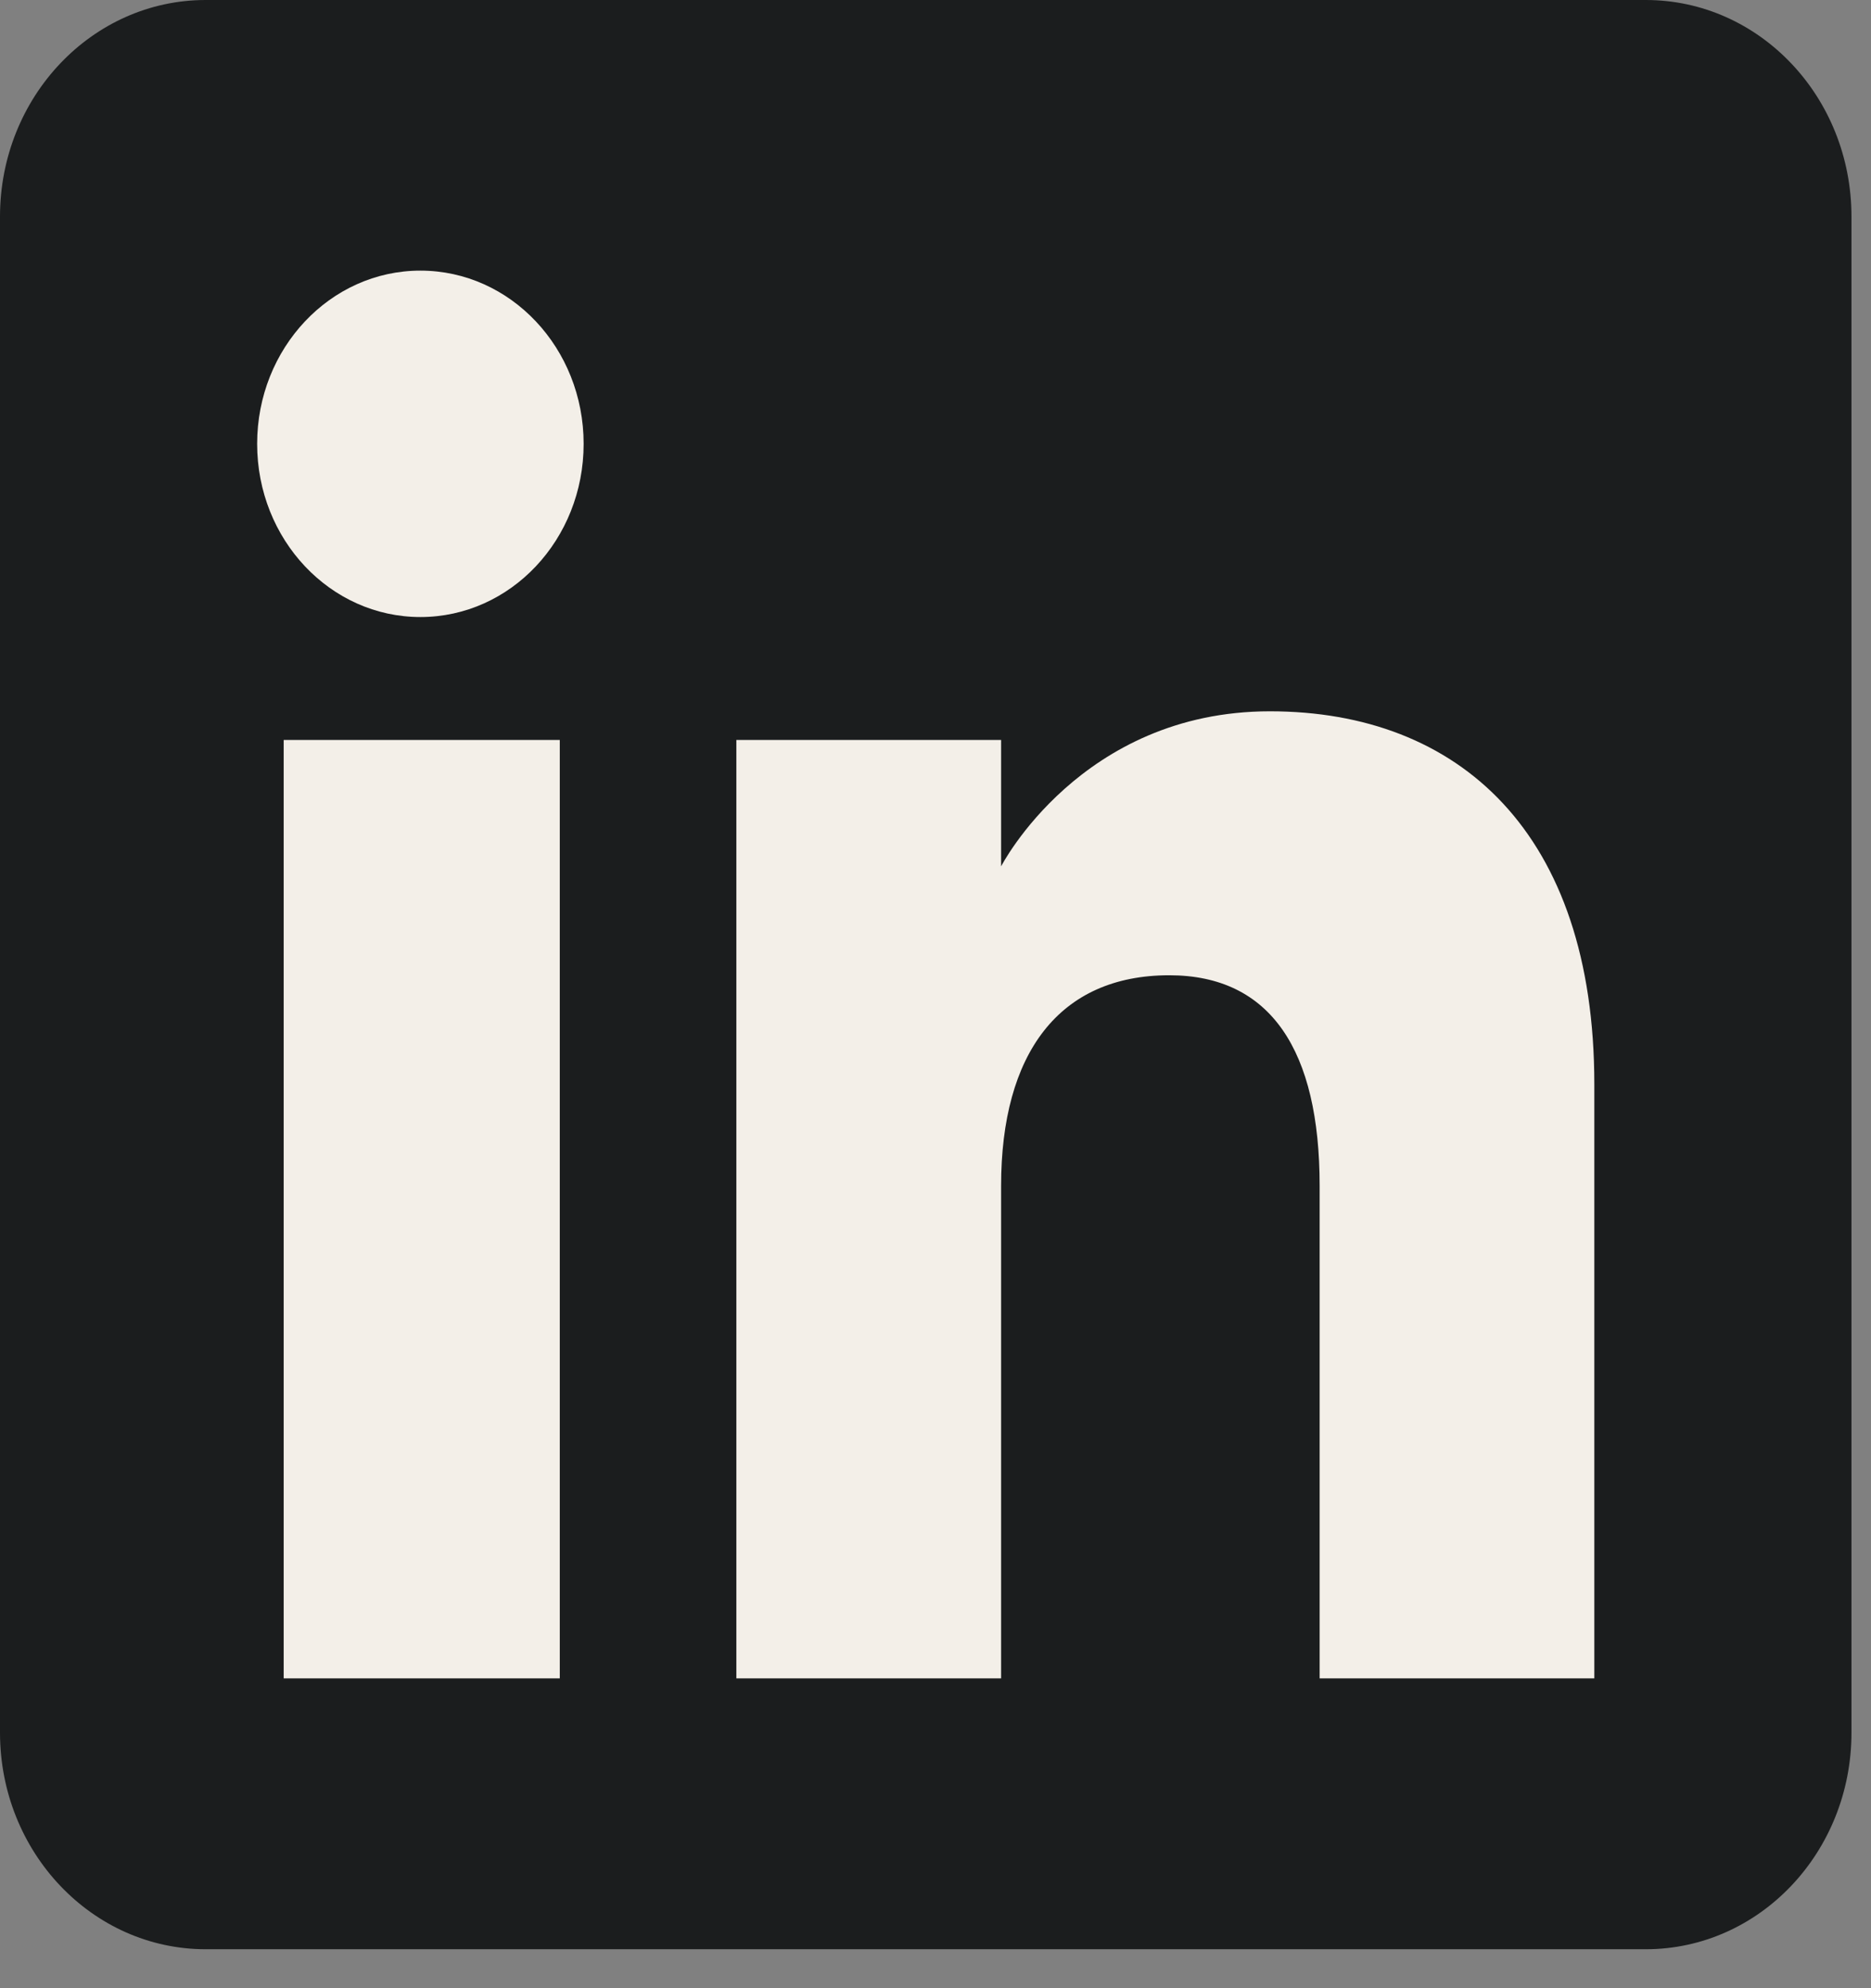
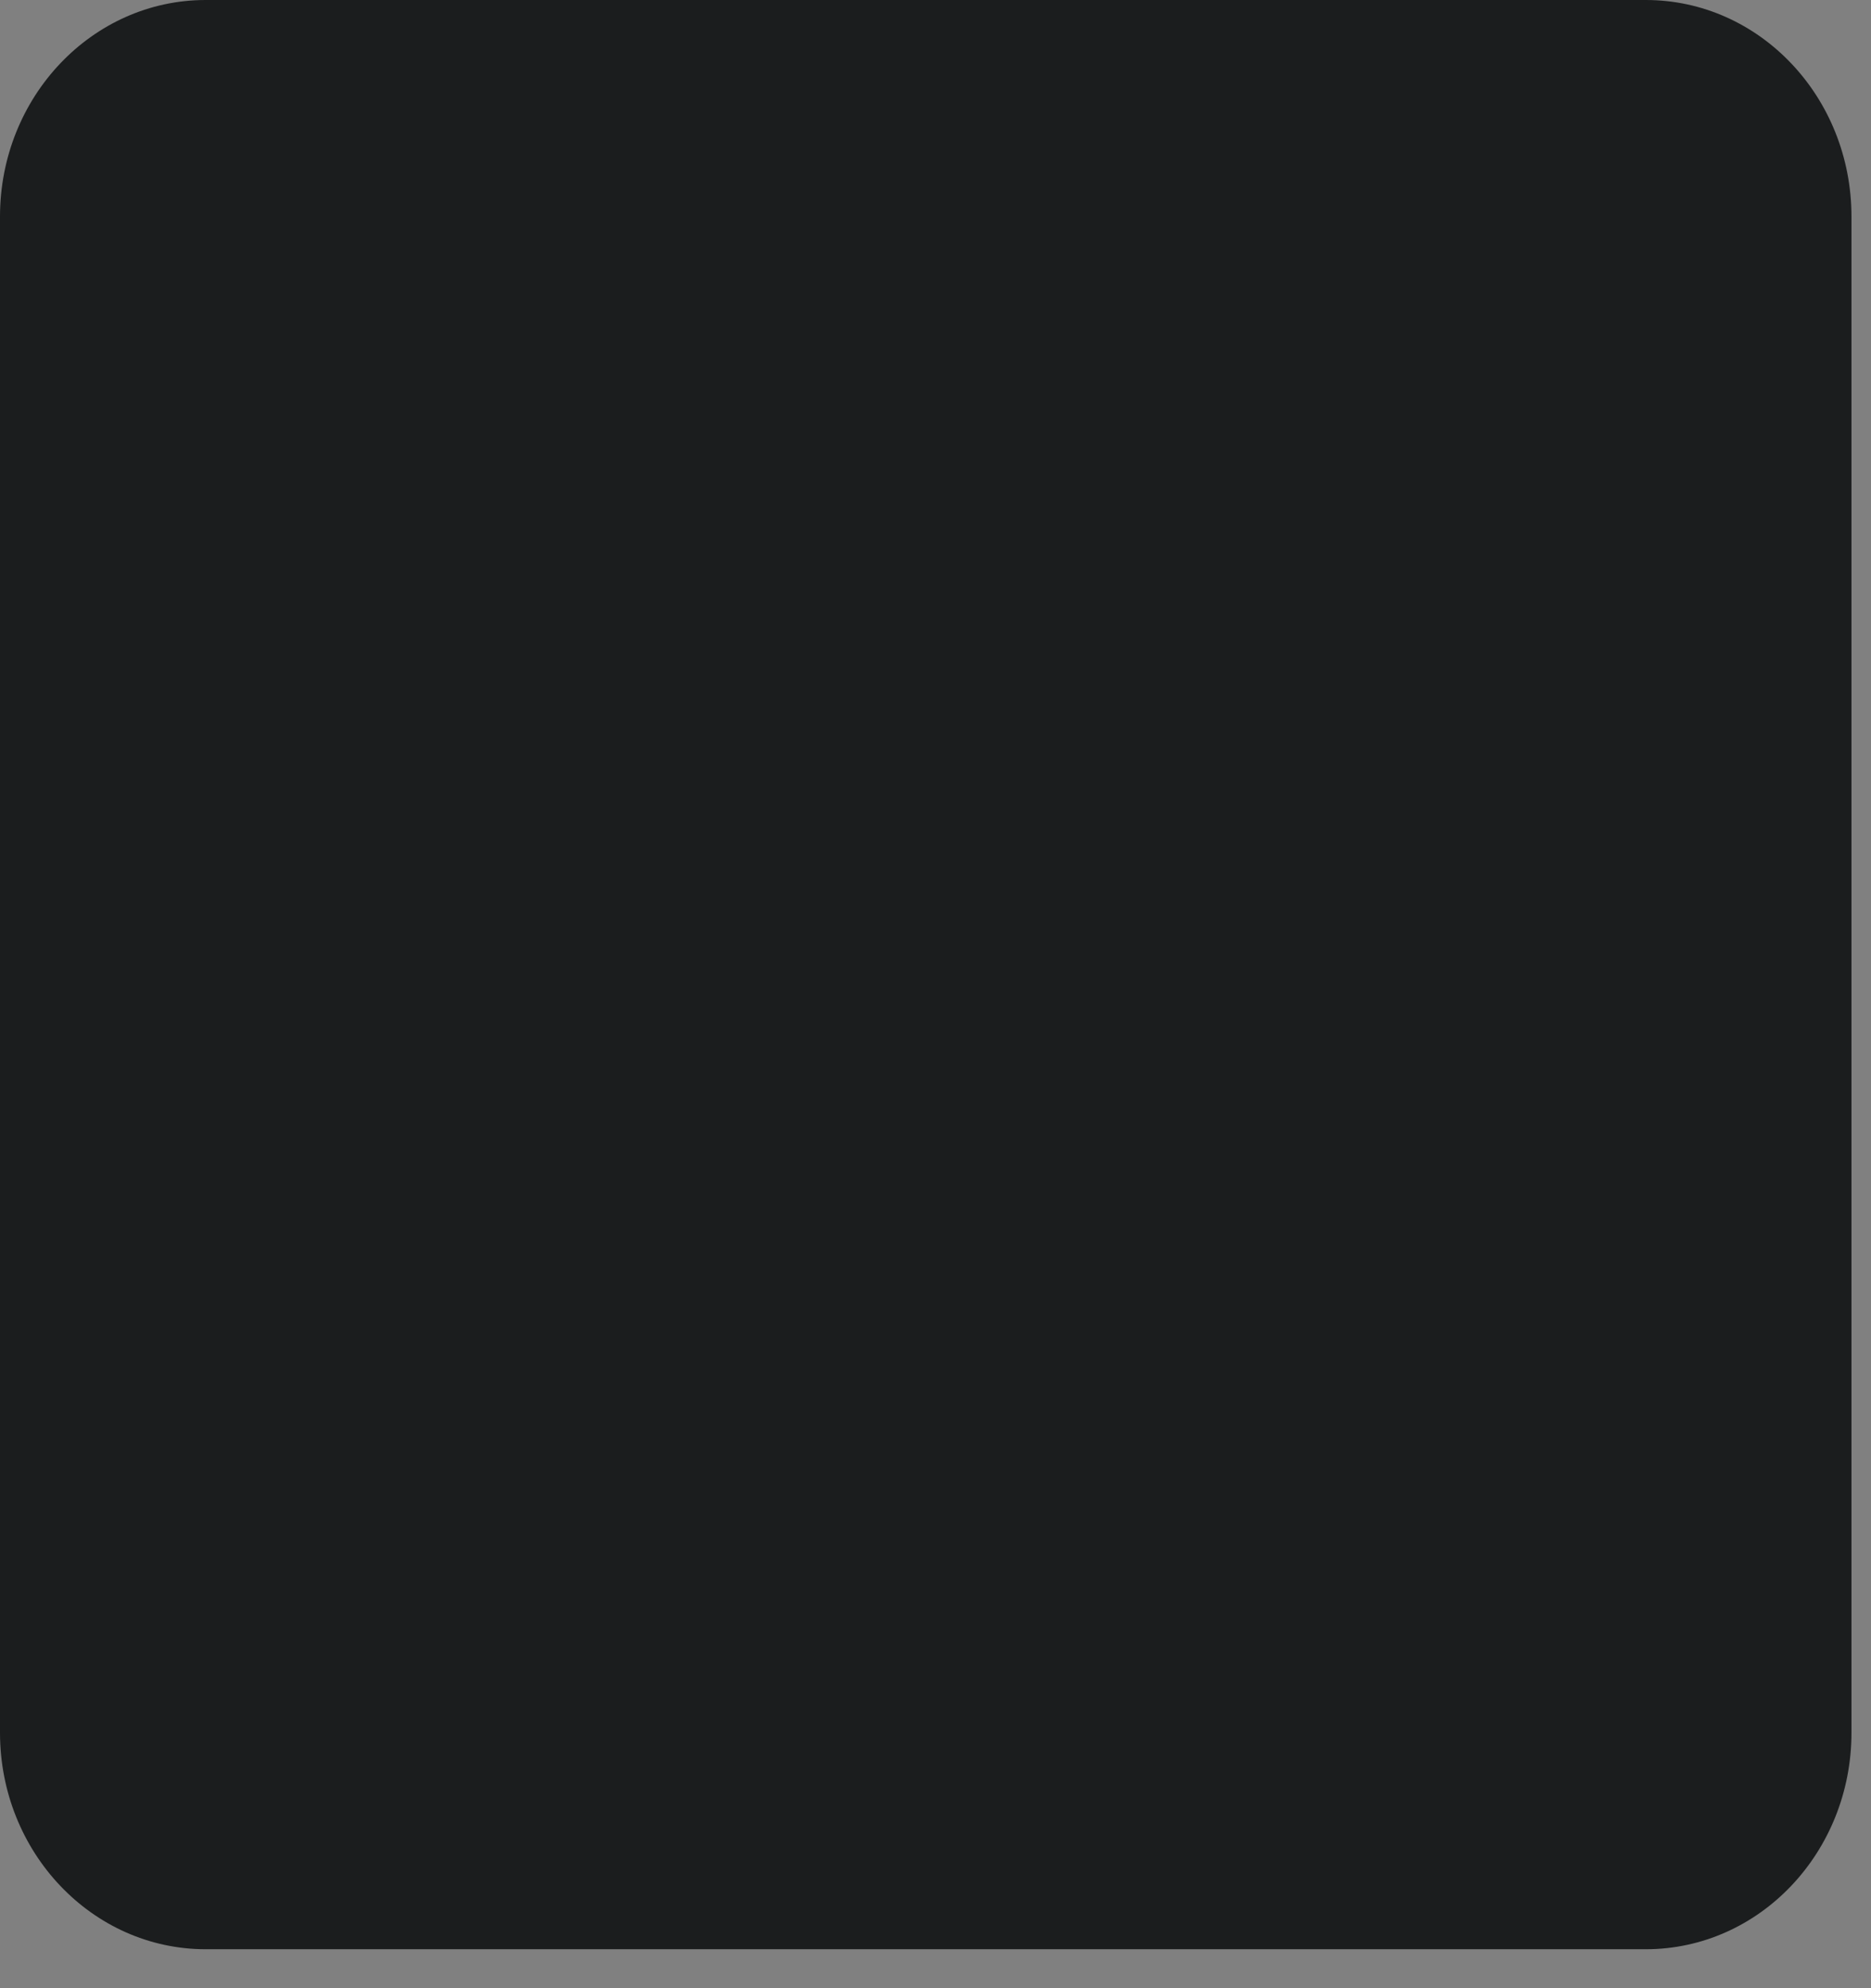
<svg xmlns="http://www.w3.org/2000/svg" width="16" height="17" viewBox="0 0 16 17" fill="none">
  <rect x="0" y="0" width="16" height="17" fill="#808080" stroke="none" />
  <g clip-path="url(#clip0_2020_6703)">
    <path fill-rule="evenodd" clip-rule="evenodd" d="M1.759 16.667H14.074C15.046 16.667 15.833 15.838 15.833 14.815V1.852C15.833 0.829 15.046 0 14.074 0H1.759C0.788 0 0 0.829 0 1.852V14.815C0 15.838 0.788 16.667 1.759 16.667Z" fill="#1B1D1E" />
-     <path fill-rule="evenodd" clip-rule="evenodd" d="M13.634 14.351H11.285V10.139C11.285 8.984 10.868 8.339 9.999 8.339C9.055 8.339 8.561 9.01 8.561 10.139V14.351H6.297V6.327H8.561V7.408C8.561 7.408 9.242 6.082 10.86 6.082C12.477 6.082 13.634 7.121 13.634 9.271V14.351ZM3.595 5.276C2.824 5.276 2.199 4.613 2.199 3.795C2.199 2.978 2.824 2.314 3.595 2.314C4.367 2.314 4.991 2.978 4.991 3.795C4.991 4.613 4.367 5.276 3.595 5.276ZM2.426 14.351H4.787V6.327H2.426V14.351Z" fill="#F3EFE8" />
  </g>
  <defs>
    <clipPath id="clip0_2020_6703">
      <rect width="15.833" height="16.667" fill="white" />
    </clipPath>
  </defs>
</svg>